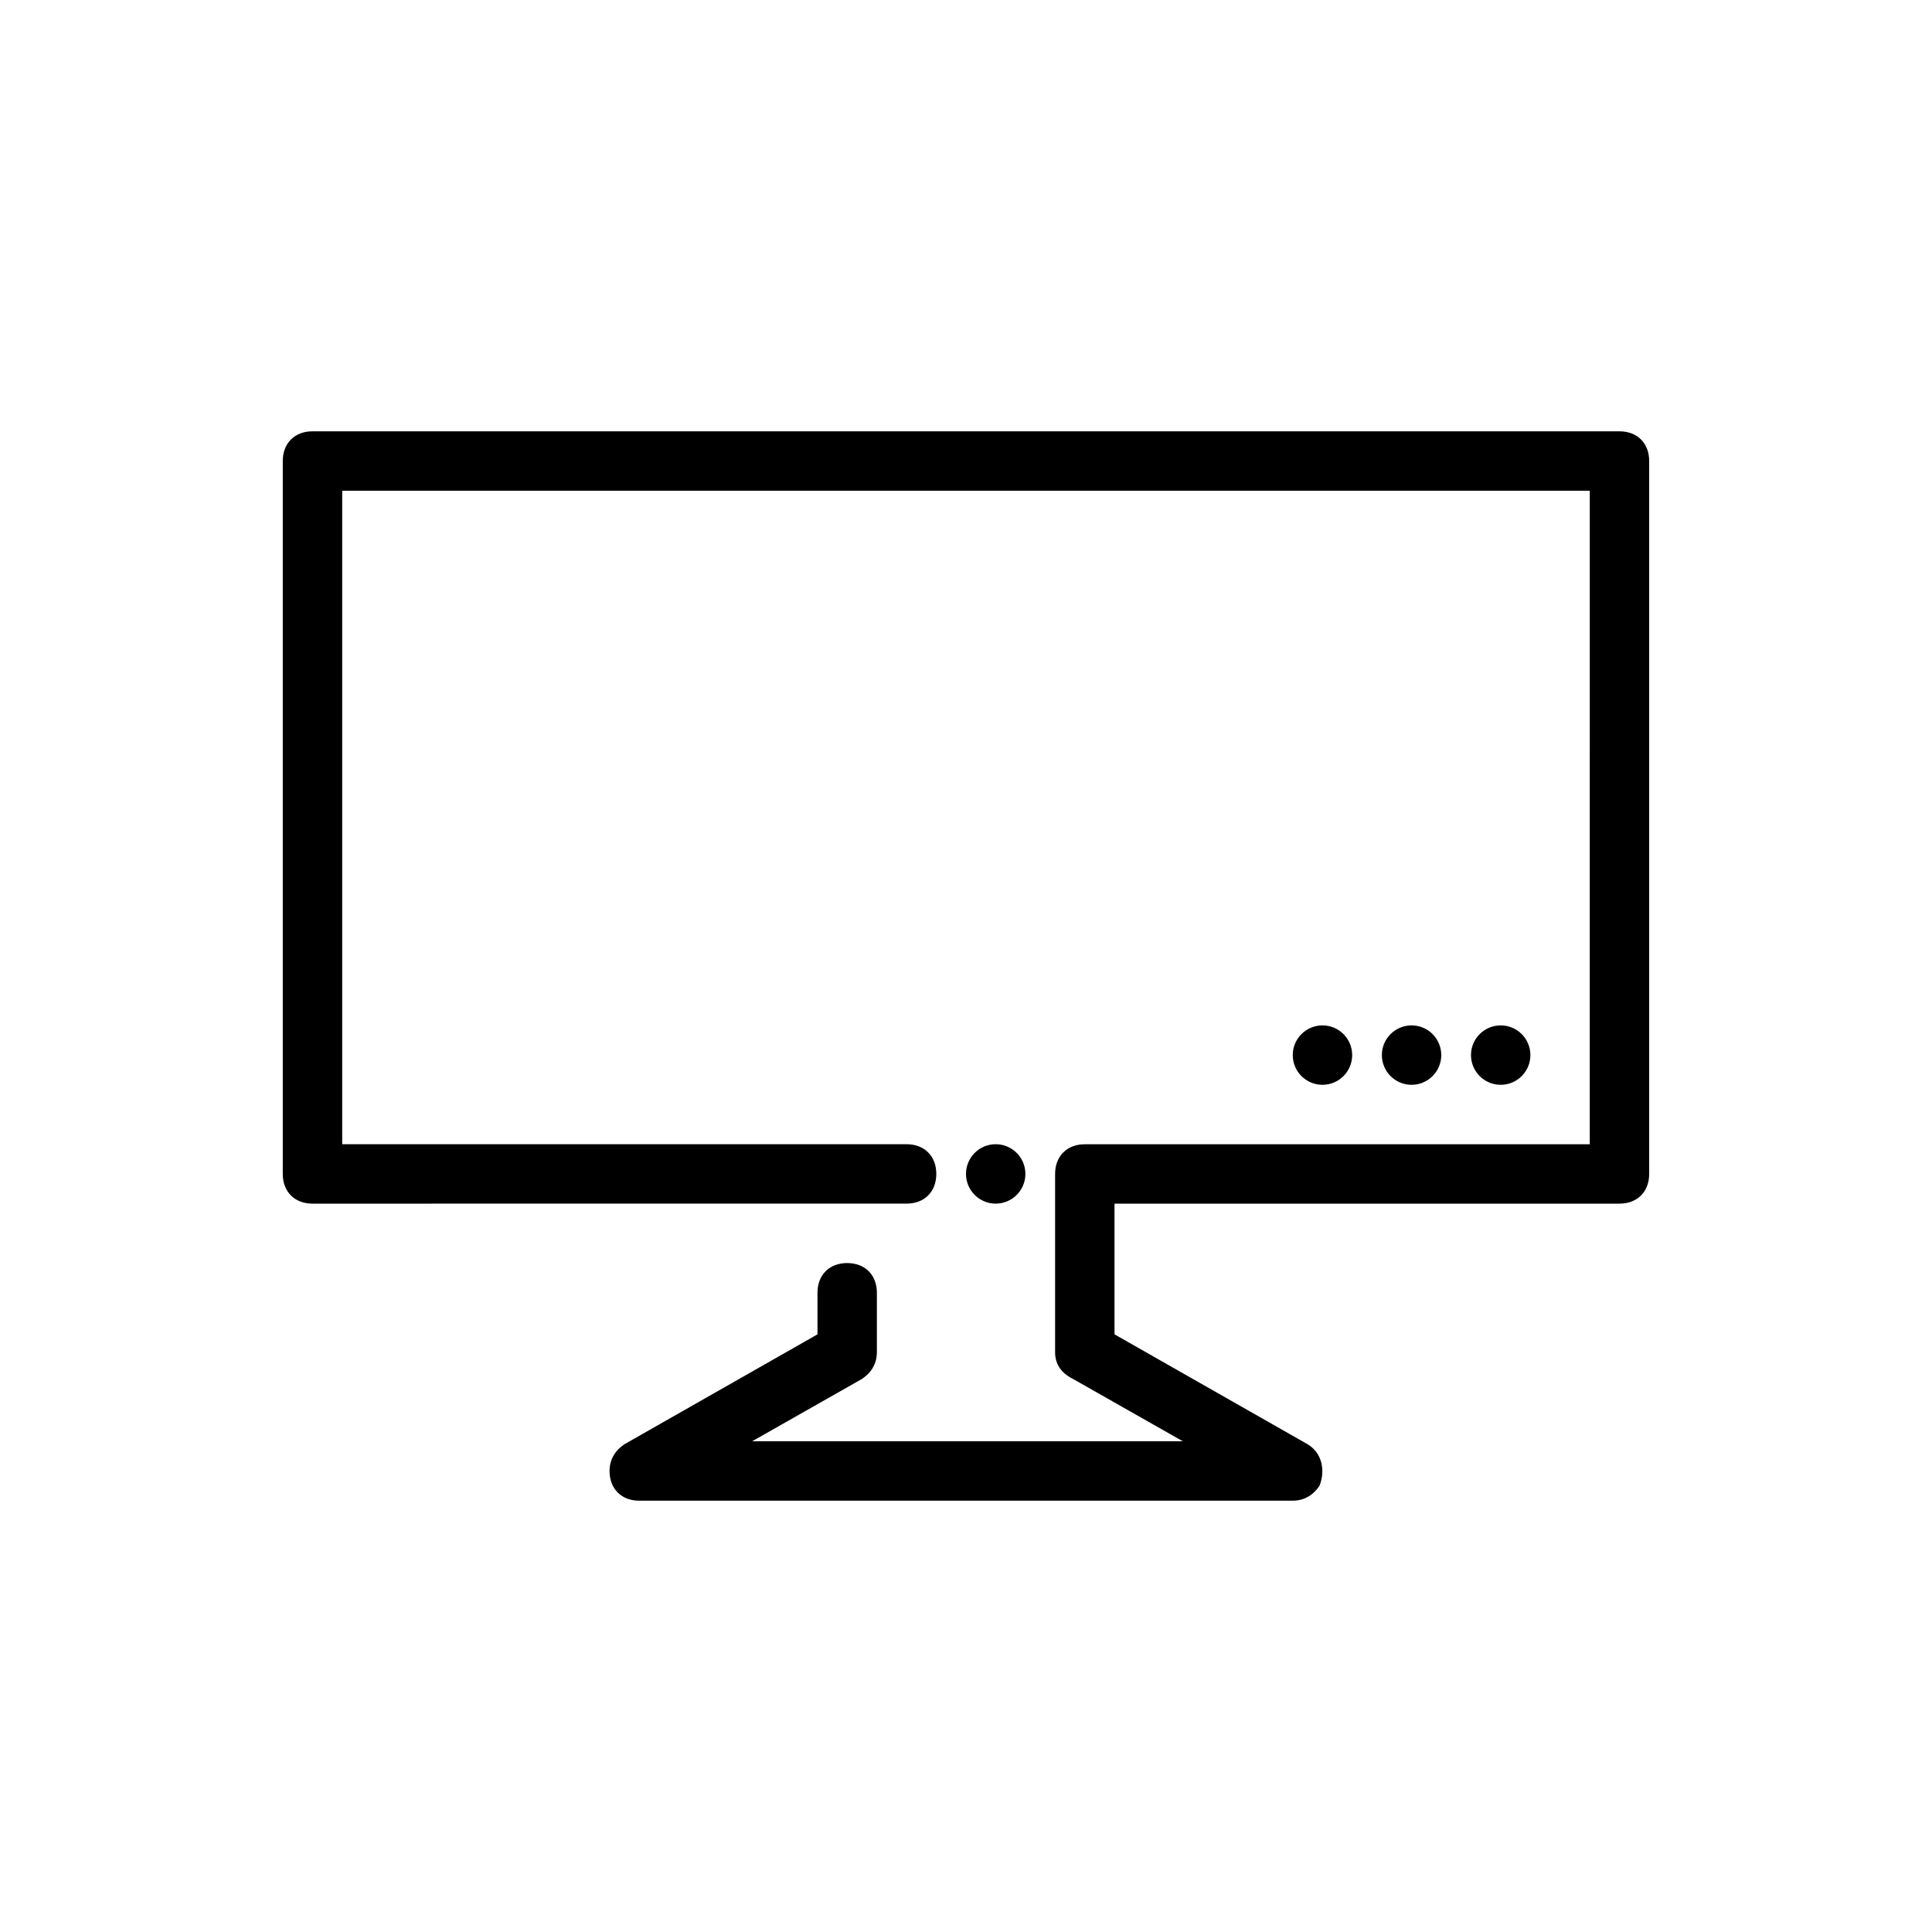
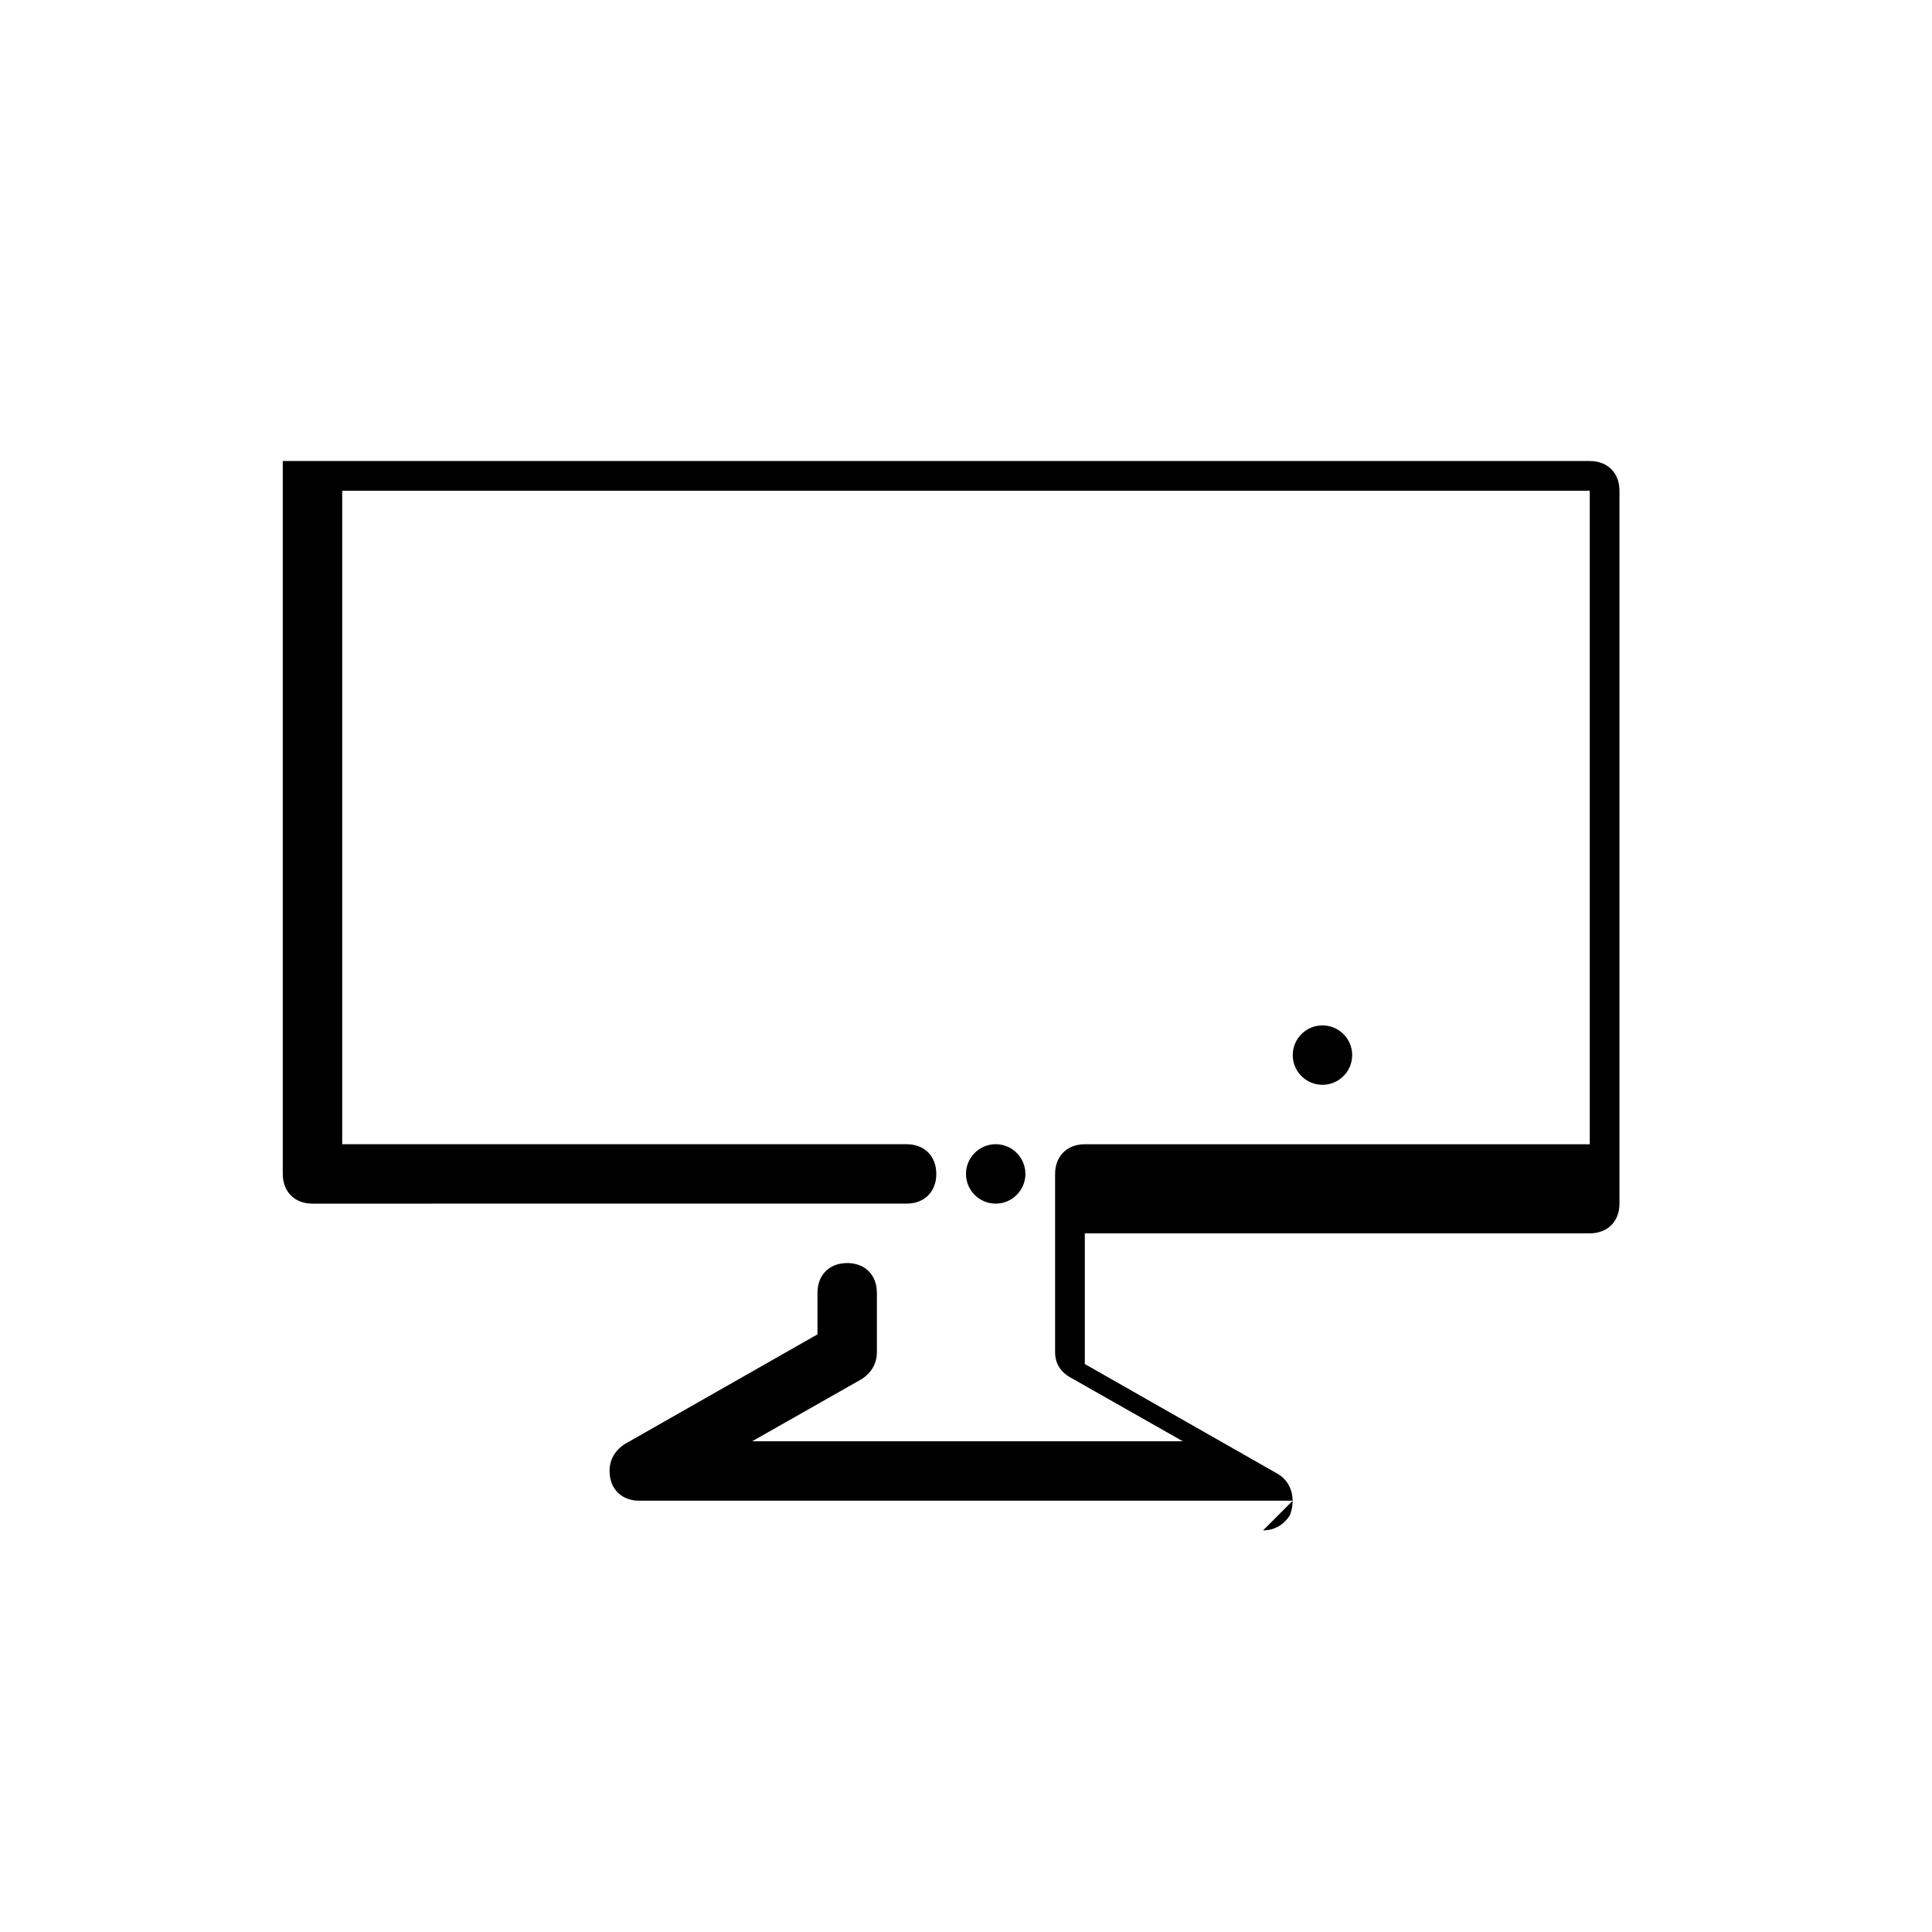
<svg xmlns="http://www.w3.org/2000/svg" fill="#000000" width="800px" height="800px" version="1.1" viewBox="144 144 512 512">
  <g>
    <path d="m415.74 455.1c0 4.348-3.523 7.875-7.871 7.875s-7.871-3.527-7.871-7.875c0-4.348 3.523-7.871 7.871-7.871s7.871 3.523 7.871 7.871" />
-     <path d="m549.57 423.61c0 4.348-3.523 7.875-7.871 7.875-4.348 0-7.871-3.527-7.871-7.875 0-4.348 3.523-7.871 7.871-7.871 4.348 0 7.871 3.523 7.871 7.871" />
    <path d="m502.34 423.61c0 4.348-3.527 7.875-7.875 7.875-4.348 0-7.871-3.527-7.871-7.875 0-4.348 3.523-7.871 7.871-7.871 4.348 0 7.875 3.523 7.875 7.871" />
-     <path d="m525.95 423.61c0 4.348-3.523 7.875-7.871 7.875s-7.871-3.527-7.871-7.875c0-4.348 3.523-7.871 7.871-7.871s7.871 3.523 7.871 7.871" />
-     <path d="m486.59 541.7h-173.18c-4.723 0-7.871-3.148-7.871-7.871 0-3.148 1.574-5.512 3.938-7.086l51.168-29.125-0.004-11.023c0-4.723 3.148-7.871 7.871-7.871 4.723 0 7.871 3.148 7.871 7.871v15.742c0 3.148-1.574 5.512-3.938 7.086l-29.121 16.531h114.14l-29.125-16.531c-3.152-1.574-4.727-3.934-4.727-7.082v-47.23c0-4.723 3.148-7.871 7.871-7.871h133.82l0.004-173.19h-330.62v173.18h149.57c4.723 0 7.871 3.148 7.871 7.871 0 4.723-3.148 7.871-7.871 7.871l-157.45 0.004c-4.723 0-7.871-3.148-7.871-7.871v-188.93c0-4.723 3.148-7.871 7.871-7.871h346.37c4.723 0 7.871 3.148 7.871 7.871v188.93c0 4.723-3.148 7.871-7.871 7.871h-133.82v34.637l51.168 29.125c3.938 2.363 4.723 7.086 3.148 11.02-1.574 2.363-3.938 3.938-7.086 3.938z" />
+     <path d="m486.59 541.7h-173.18c-4.723 0-7.871-3.148-7.871-7.871 0-3.148 1.574-5.512 3.938-7.086l51.168-29.125-0.004-11.023c0-4.723 3.148-7.871 7.871-7.871 4.723 0 7.871 3.148 7.871 7.871v15.742c0 3.148-1.574 5.512-3.938 7.086l-29.121 16.531h114.14l-29.125-16.531c-3.152-1.574-4.727-3.934-4.727-7.082v-47.23c0-4.723 3.148-7.871 7.871-7.871h133.82l0.004-173.19h-330.62v173.18h149.57c4.723 0 7.871 3.148 7.871 7.871 0 4.723-3.148 7.871-7.871 7.871l-157.45 0.004c-4.723 0-7.871-3.148-7.871-7.871v-188.93h346.37c4.723 0 7.871 3.148 7.871 7.871v188.93c0 4.723-3.148 7.871-7.871 7.871h-133.82v34.637l51.168 29.125c3.938 2.363 4.723 7.086 3.148 11.02-1.574 2.363-3.938 3.938-7.086 3.938z" />
  </g>
</svg>